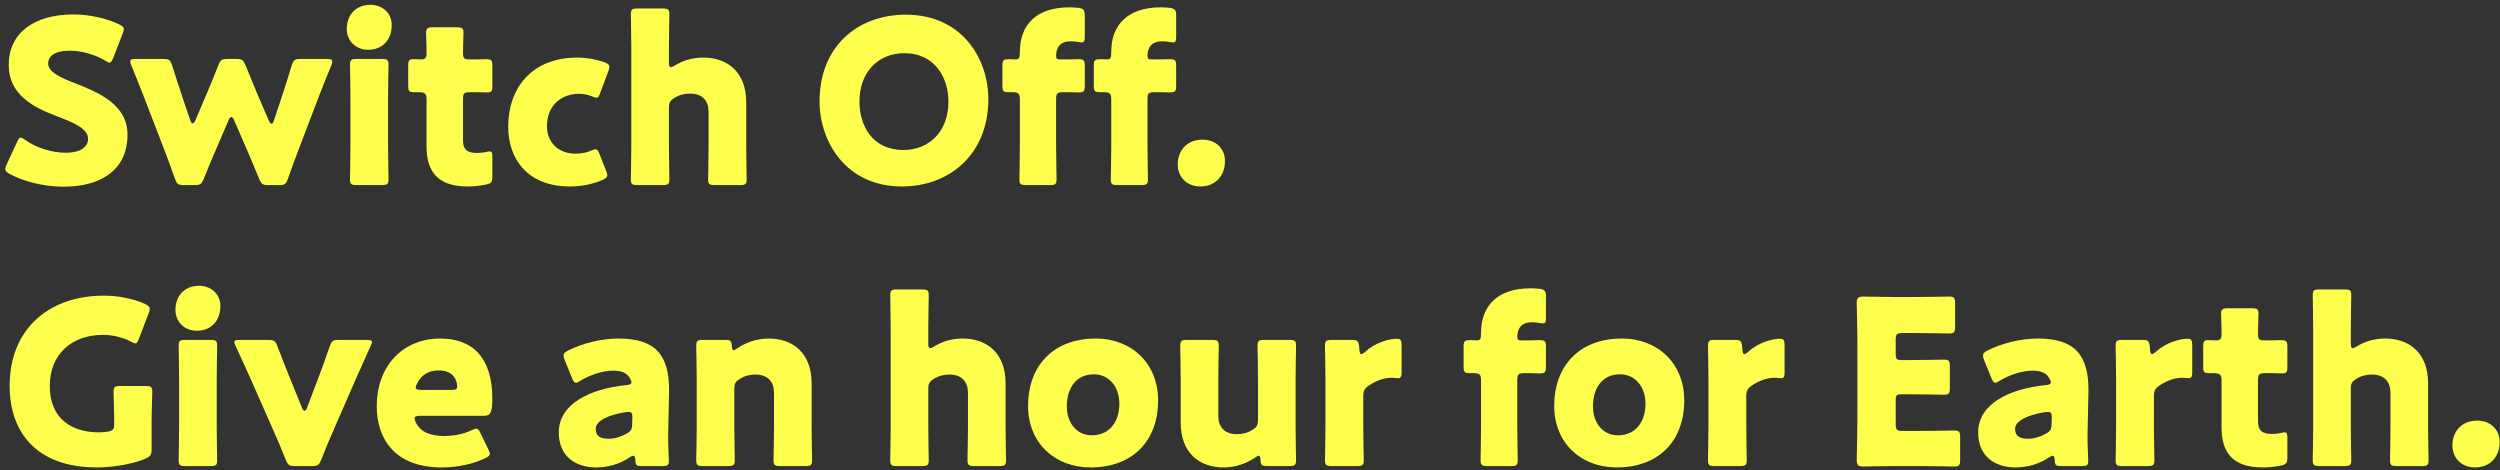
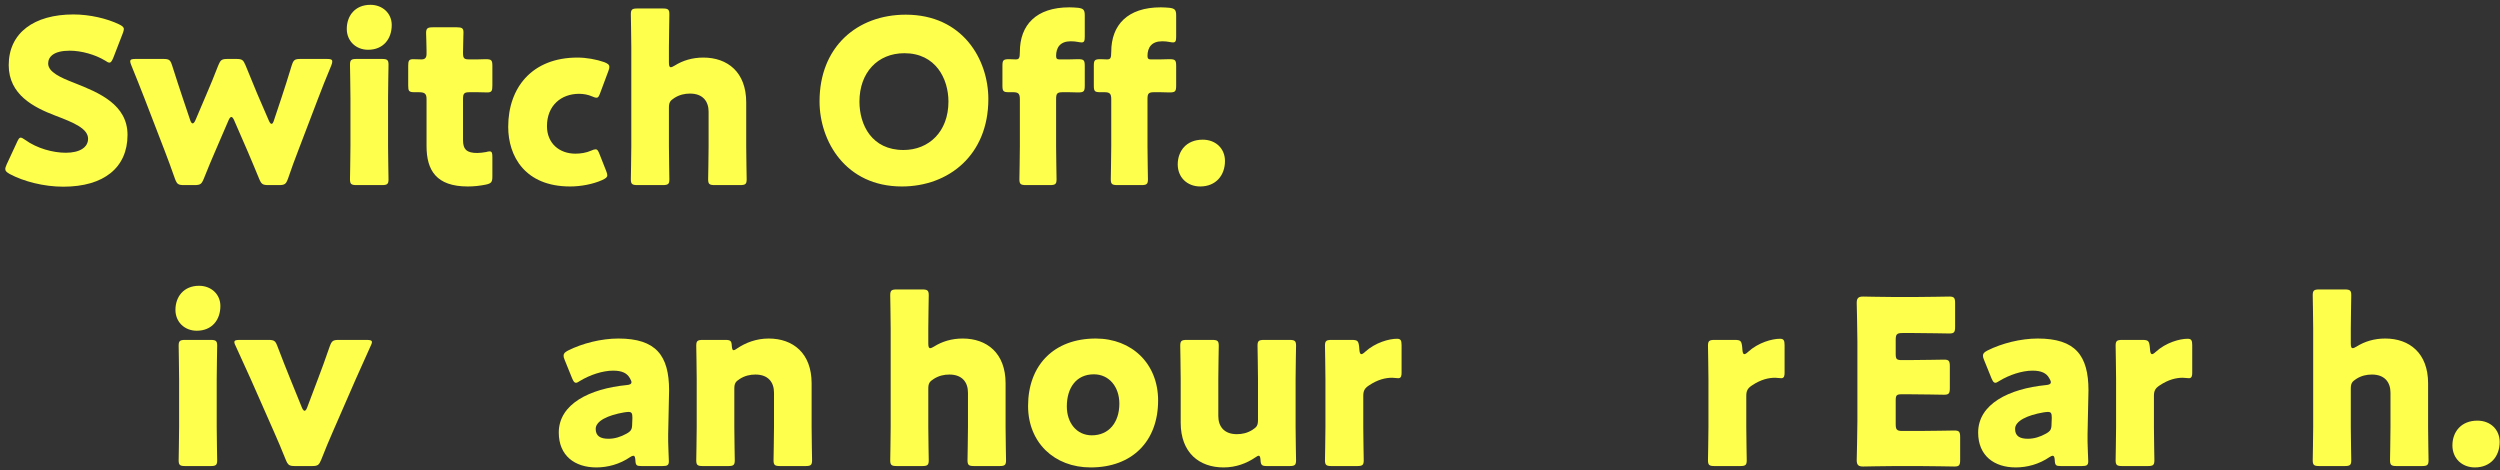
<svg xmlns="http://www.w3.org/2000/svg" width="436" height="82" viewBox="0 0 436 82" fill="none">
  <rect x="0" y="0" width="436" height="82" fill="#333333" stroke="none" />
  <path d="M432.061 73.359C434.301 73.359 435.941 74.879 435.941 77.079C435.941 79.559 434.381 81.519 431.621 81.519C429.381 81.519 427.701 79.959 427.701 77.679C427.701 75.359 429.181 73.359 432.061 73.359Z" fill="#FEFF4C" />
  <path d="M409.98 67.799V74.48C409.98 76.12 410.06 79.999 410.06 80.279C410.06 81.12 409.82 81.279 408.9 81.279H404.5C403.58 81.279 403.34 81.12 403.34 80.279C403.34 79.999 403.42 76.12 403.42 74.48V57.279C403.42 55.639 403.34 51.76 403.34 51.48C403.34 50.639 403.58 50.48 404.5 50.48H408.9C409.82 50.48 410.06 50.639 410.06 51.48C410.06 51.88 409.98 55.679 409.98 57.279V59.88C409.98 60.44 410.06 60.719 410.3 60.719C410.46 60.719 410.66 60.639 410.98 60.44C412.38 59.559 414.06 59.039 415.98 59.039C420.22 59.039 423.46 61.599 423.46 66.84V74.48C423.46 76.12 423.54 79.999 423.54 80.279C423.54 81.12 423.3 81.279 422.38 81.279H417.98C417.06 81.279 416.82 81.12 416.82 80.279C416.82 79.999 416.9 76.12 416.9 74.48V68.48C416.9 66.719 415.94 65.32 413.66 65.32C412.74 65.32 411.82 65.519 410.94 66.079C410.18 66.559 409.98 66.879 409.98 67.799Z" fill="#FEFF4C" />
-   <path d="M398.917 76.4V79.8C398.917 80.76 398.717 81 397.757 81.2C396.757 81.4 395.717 81.52 394.637 81.52C389.157 81.52 387.437 78.72 387.437 74.48V66.28C387.437 65.28 387.077 65.08 385.997 65.08H385.317C384.357 65.08 384.237 64.88 384.237 63.92V60.48C384.237 59.6 384.357 59.32 385.117 59.32C385.477 59.32 386.037 59.36 386.557 59.36C387.117 59.36 387.437 59.12 387.437 58.4V57.76C387.437 56.64 387.357 55.28 387.357 54.76C387.357 53.92 387.637 53.76 388.557 53.76H392.717C393.597 53.76 393.877 53.92 393.877 54.64C393.877 55.16 393.797 57.2 393.797 58.16C393.797 59.2 393.957 59.36 394.957 59.36H396.277C396.717 59.36 397.397 59.32 397.717 59.32C398.757 59.32 398.917 59.48 398.917 60.52V63.92C398.917 64.84 398.797 65.12 398.037 65.12C397.517 65.12 396.797 65.08 396.277 65.08H394.997C393.997 65.08 393.797 65.28 393.797 66.28V73.44C393.797 75.08 394.477 75.68 396.277 75.68C396.797 75.68 397.277 75.6 397.797 75.52C398.077 75.44 398.277 75.4 398.437 75.4C398.837 75.4 398.917 75.68 398.917 76.4Z" fill="#FEFF4C" />
  <path d="M375.645 69.04V74.48C375.645 76.12 375.725 80 375.725 80.28C375.725 81.12 375.485 81.28 374.565 81.28H370.125C369.205 81.28 368.965 81.12 368.965 80.28C368.965 80 369.045 76.12 369.045 74.48V66.08C369.045 64.44 368.965 60.56 368.965 60.28C368.965 59.44 369.205 59.28 370.125 59.28H373.605C374.645 59.28 374.805 59.44 374.925 60.48L374.965 60.96C375.005 61.48 375.085 61.76 375.325 61.76C375.445 61.76 375.685 61.64 375.965 61.36C377.765 59.72 380.165 59.08 381.525 59.08C382.165 59.08 382.325 59.36 382.325 60.2V65C382.325 65.44 382.285 65.96 381.765 65.96C381.485 65.96 380.925 65.88 380.685 65.88C379.565 65.88 378.205 66.16 376.605 67.24C375.885 67.72 375.645 68.16 375.645 69.04Z" fill="#FEFF4C" />
  <path d="M363.069 81.28H359.429C358.549 81.28 358.389 81.16 358.349 80.24C358.309 79.72 358.229 79.48 357.989 79.48C357.869 79.48 357.669 79.56 357.429 79.72C355.629 80.96 353.509 81.52 351.549 81.52C347.789 81.52 344.989 79.48 344.989 75.44C344.989 70.44 350.389 67.8 356.789 67.16C357.389 67.12 357.669 66.96 357.669 66.64C357.669 66.48 357.549 66.24 357.389 65.96C356.909 65.08 356.029 64.64 354.469 64.64C352.629 64.64 350.389 65.4 348.749 66.4C348.389 66.64 348.149 66.76 347.989 66.76C347.709 66.76 347.549 66.52 347.309 65.96L346.029 62.8C345.869 62.44 345.829 62.24 345.829 62.04C345.829 61.64 346.029 61.44 346.629 61.12C349.109 59.88 352.389 59.04 355.389 59.04C361.949 59.04 364.229 62 364.229 68.08L364.069 75.72C364.029 77.24 364.189 79.92 364.189 80.44C364.189 81.12 363.949 81.28 363.069 81.28ZM357.829 72.88C357.829 72.08 357.709 71.84 357.149 71.84C357.029 71.84 356.589 71.88 356.389 71.92C353.589 72.4 351.429 73.4 351.429 74.8C351.429 76.04 352.229 76.52 353.669 76.52C354.709 76.52 355.789 76.2 356.789 75.64C357.589 75.2 357.789 74.88 357.789 73.92L357.829 72.88Z" fill="#FEFF4C" />
  <path d="M331.811 75.16H334.651C336.531 75.16 340.571 75.08 340.851 75.08C341.691 75.08 341.851 75.32 341.851 76.24V80.2C341.851 81.12 341.691 81.36 340.851 81.36C340.571 81.36 336.531 81.28 334.651 81.28H330.571C328.731 81.28 325.211 81.36 324.931 81.36C324.091 81.36 323.811 81.08 323.811 80.24C323.811 79.96 323.931 75.52 323.931 73.4V59.68C323.931 57.56 323.811 53.12 323.811 52.84C323.811 52 324.091 51.72 324.931 51.72C325.211 51.72 328.731 51.8 330.571 51.8H333.771C335.651 51.8 339.691 51.72 339.971 51.72C340.811 51.72 340.971 51.96 340.971 52.88V57C340.971 57.92 340.811 58.16 339.971 58.16C339.691 58.16 335.651 58.08 333.771 58.08H331.811C330.811 58.08 330.611 58.28 330.611 59.28V61.72C330.611 62.64 330.771 62.8 331.691 62.8H332.851C334.731 62.8 338.771 62.72 339.051 62.72C339.891 62.72 340.051 62.96 340.051 63.88V67.68C340.051 68.6 339.891 68.84 339.051 68.84C338.771 68.84 334.731 68.76 332.851 68.76H331.691C330.771 68.76 330.611 68.92 330.611 69.84V73.96C330.611 74.96 330.811 75.16 331.811 75.16Z" fill="#FEFF4C" />
  <path d="M304.552 69.04V74.48C304.552 76.12 304.632 80 304.632 80.28C304.632 81.12 304.392 81.28 303.472 81.28H299.032C298.112 81.28 297.872 81.12 297.872 80.28C297.872 80 297.952 76.12 297.952 74.48V66.08C297.952 64.44 297.872 60.56 297.872 60.28C297.872 59.44 298.112 59.28 299.032 59.28H302.512C303.552 59.28 303.712 59.44 303.832 60.48L303.872 60.96C303.912 61.48 303.992 61.76 304.232 61.76C304.352 61.76 304.592 61.64 304.872 61.36C306.672 59.72 309.072 59.08 310.432 59.08C311.072 59.08 311.232 59.36 311.232 60.2V65C311.232 65.44 311.192 65.96 310.672 65.96C310.392 65.96 309.832 65.88 309.592 65.88C308.472 65.88 307.112 66.16 305.512 67.24C304.792 67.72 304.552 68.16 304.552 69.04Z" fill="#FEFF4C" />
-   <path d="M282.853 59.04C289.173 59.04 293.733 63.44 293.733 69.84C293.733 76.96 289.213 81.52 281.973 81.52C275.613 81.52 271.053 77.16 271.053 70.8C271.053 63.72 275.533 59.04 282.853 59.04ZM282.533 65.28C279.453 65.28 277.813 67.64 277.813 70.88C277.813 73.76 279.533 75.92 282.173 75.92C285.173 75.92 286.973 73.64 286.973 70.4C286.973 67.44 285.173 65.28 282.533 65.28Z" fill="#FEFF4C" />
-   <path d="M264.694 80.28C264.694 81.12 264.454 81.28 263.534 81.28H259.374C258.454 81.28 258.214 81.12 258.214 80.28C258.214 80 258.294 76.12 258.294 74.48V66.28C258.294 65.32 258.014 65.08 257.094 65.08H256.374C255.414 65.08 255.254 64.92 255.254 63.92V60.48C255.254 59.48 255.414 59.32 256.454 59.32C256.854 59.32 257.214 59.36 257.534 59.36C258.134 59.36 258.294 59.2 258.294 58.04C258.294 53.36 261.134 50.28 266.934 50.28C267.414 50.28 267.974 50.32 268.454 50.36C269.374 50.48 269.614 50.72 269.614 51.68V55.36C269.614 56.12 269.534 56.4 269.054 56.4C268.894 56.4 268.694 56.36 268.454 56.32C268.054 56.24 267.654 56.2 267.174 56.2C265.334 56.2 264.614 57.28 264.614 58.76C264.614 59.2 264.774 59.36 265.174 59.36H266.814C267.254 59.36 267.774 59.32 268.414 59.32C269.454 59.32 269.614 59.48 269.614 60.52V63.92C269.614 64.96 269.454 65.12 268.414 65.12C268.054 65.12 267.254 65.08 266.814 65.08H265.814C264.814 65.08 264.614 65.28 264.614 66.28V74.48C264.614 76.12 264.694 79.92 264.694 80.28Z" fill="#FEFF4C" />
  <path d="M237.755 69.04V74.48C237.755 76.12 237.835 80 237.835 80.28C237.835 81.12 237.595 81.28 236.675 81.28H232.235C231.315 81.28 231.075 81.12 231.075 80.28C231.075 80 231.155 76.12 231.155 74.48V66.08C231.155 64.44 231.075 60.56 231.075 60.28C231.075 59.44 231.315 59.28 232.235 59.28H235.715C236.755 59.28 236.915 59.44 237.035 60.48L237.075 60.96C237.115 61.48 237.195 61.76 237.435 61.76C237.555 61.76 237.795 61.64 238.075 61.36C239.875 59.72 242.275 59.08 243.635 59.08C244.275 59.08 244.435 59.36 244.435 60.2V65C244.435 65.44 244.395 65.96 243.875 65.96C243.595 65.96 243.035 65.88 242.795 65.88C241.675 65.88 240.315 66.16 238.715 67.24C237.995 67.72 237.755 68.16 237.755 69.04Z" fill="#FEFF4C" />
  <path d="M224.873 81.28H220.953C220.073 81.28 219.873 81.12 219.833 80.2C219.793 79.68 219.713 79.48 219.513 79.48C219.393 79.48 219.233 79.56 218.953 79.76C217.433 80.8 215.553 81.52 213.393 81.52C209.153 81.52 205.913 78.96 205.913 73.72V66.08C205.913 64.44 205.833 60.56 205.833 60.28C205.833 59.44 206.073 59.28 206.993 59.28H211.393C212.313 59.28 212.553 59.44 212.553 60.28C212.553 60.56 212.473 64.44 212.473 66.08V72.56C212.473 74.32 213.433 75.72 215.713 75.72C216.633 75.72 217.553 75.52 218.433 74.96C219.193 74.48 219.393 74.16 219.393 73.24V66.08C219.393 64.44 219.313 60.56 219.313 60.28C219.313 59.44 219.553 59.28 220.473 59.28H224.873C225.793 59.28 226.033 59.44 226.033 60.28C226.033 60.56 225.953 64.44 225.953 66.08V74.48C225.953 76.12 226.033 80 226.033 80.28C226.033 81.12 225.793 81.28 224.873 81.28Z" fill="#FEFF4C" />
  <path d="M191.095 59.04C197.415 59.04 201.975 63.44 201.975 69.84C201.975 76.96 197.455 81.52 190.215 81.52C183.855 81.52 179.295 77.16 179.295 70.8C179.295 63.72 183.775 59.04 191.095 59.04ZM190.775 65.28C187.695 65.28 186.055 67.64 186.055 70.88C186.055 73.76 187.775 75.92 190.415 75.92C193.415 75.92 195.215 73.64 195.215 70.4C195.215 67.44 193.415 65.28 190.775 65.28Z" fill="#FEFF4C" />
  <path d="M161.894 67.799V74.48C161.894 76.12 161.974 79.999 161.974 80.279C161.974 81.12 161.734 81.279 160.814 81.279H156.414C155.494 81.279 155.254 81.12 155.254 80.279C155.254 79.999 155.334 76.12 155.334 74.48V57.279C155.334 55.639 155.254 51.76 155.254 51.48C155.254 50.639 155.494 50.48 156.414 50.48H160.814C161.734 50.48 161.974 50.639 161.974 51.48C161.974 51.88 161.894 55.679 161.894 57.279V59.88C161.894 60.44 161.974 60.719 162.214 60.719C162.374 60.719 162.574 60.639 162.894 60.44C164.294 59.559 165.974 59.039 167.894 59.039C172.134 59.039 175.374 61.599 175.374 66.84V74.48C175.374 76.12 175.454 79.999 175.454 80.279C175.454 81.12 175.214 81.279 174.294 81.279H169.894C168.974 81.279 168.734 81.12 168.734 80.279C168.734 79.999 168.814 76.12 168.814 74.48V68.48C168.814 66.719 167.854 65.32 165.574 65.32C164.654 65.32 163.734 65.519 162.854 66.079C162.094 66.559 161.894 66.879 161.894 67.799Z" fill="#FEFF4C" />
  <path d="M128.066 67.8V74.48C128.066 76.12 128.146 80 128.146 80.28C128.146 81.12 127.906 81.28 126.986 81.28H122.586C121.666 81.28 121.426 81.12 121.426 80.28C121.426 80 121.506 76.12 121.506 74.48V66.08C121.506 64.44 121.426 60.56 121.426 60.28C121.426 59.44 121.666 59.28 122.586 59.28H126.506C127.386 59.28 127.586 59.44 127.626 60.32C127.666 60.84 127.746 61.08 127.946 61.08C128.066 61.08 128.226 61 128.506 60.8C130.026 59.76 131.906 59.04 134.066 59.04C138.306 59.04 141.546 61.6 141.546 66.84V74.48C141.546 76.12 141.626 80 141.626 80.28C141.626 81.12 141.386 81.28 140.466 81.28H136.066C135.146 81.28 134.906 81.12 134.906 80.28C134.906 80 134.986 76.12 134.986 74.48V68.48C134.986 66.72 134.026 65.32 131.746 65.32C130.826 65.32 129.906 65.52 129.026 66.08C128.266 66.56 128.066 66.88 128.066 67.8Z" fill="#FEFF4C" />
  <path d="M115.53 81.28H111.89C111.01 81.28 110.85 81.16 110.81 80.24C110.77 79.72 110.69 79.48 110.45 79.48C110.33 79.48 110.13 79.56 109.89 79.72C108.09 80.96 105.97 81.52 104.01 81.52C100.25 81.52 97.45 79.48 97.45 75.44C97.45 70.44 102.85 67.8 109.25 67.16C109.85 67.12 110.13 66.96 110.13 66.64C110.13 66.48 110.01 66.24 109.85 65.96C109.37 65.08 108.49 64.64 106.93 64.64C105.09 64.64 102.85 65.4 101.21 66.4C100.85 66.64 100.61 66.76 100.45 66.76C100.17 66.76 100.01 66.52 99.77 65.96L98.49 62.8C98.33 62.44 98.29 62.24 98.29 62.04C98.29 61.64 98.49 61.44 99.09 61.12C101.57 59.88 104.85 59.04 107.85 59.04C114.41 59.04 116.69 62 116.69 68.08L116.53 75.72C116.49 77.24 116.65 79.92 116.65 80.44C116.65 81.12 116.41 81.28 115.53 81.28ZM110.29 72.88C110.29 72.08 110.17 71.84 109.61 71.84C109.49 71.84 109.05 71.88 108.85 71.92C106.05 72.4 103.89 73.4 103.89 74.8C103.89 76.04 104.69 76.52 106.13 76.52C107.17 76.52 108.25 76.2 109.25 75.64C110.05 75.2 110.25 74.88 110.25 73.92L110.29 72.88Z" fill="#FEFF4C" />
-   <path d="M83.822 75.6L85.142 78.32C85.302 78.64 85.422 78.92 85.422 79.12C85.422 79.44 85.182 79.64 84.622 79.92C82.662 80.84 80.022 81.52 77.062 81.52C68.902 81.52 65.702 76.6 65.702 70.8C65.702 64.08 70.022 59.04 76.822 59.04C82.382 59.04 85.862 62.36 85.862 69.48C85.862 72.2 85.462 72.52 84.262 72.52H73.222C72.582 72.52 72.302 72.64 72.302 72.96C72.302 73.16 72.382 73.36 72.502 73.64C73.302 75.28 74.902 76.04 77.462 76.04C79.222 76.04 80.902 75.68 82.222 75.04C82.582 74.88 82.862 74.76 83.062 74.76C83.382 74.76 83.542 75 83.822 75.6ZM78.742 68C79.462 68 79.742 67.88 79.742 67.4C79.742 67.24 79.742 67.08 79.662 66.8C79.262 65.12 77.982 64.6 76.502 64.6C74.782 64.6 73.502 65.36 72.742 66.88C72.582 67.2 72.502 67.4 72.502 67.6C72.502 67.88 72.782 68 73.422 68H78.742Z" fill="#FEFF4C" />
  <path d="M62.028 66.16L58.068 75.24C57.348 76.92 56.748 78.28 56.028 80.16C55.628 81.12 55.428 81.28 54.388 81.28H51.468C50.428 81.28 50.228 81.12 49.828 80.16C49.068 78.28 48.468 76.84 47.788 75.32L43.748 66.16C43.028 64.56 42.268 62.88 41.108 60.36C40.948 60.04 40.868 59.84 40.868 59.68C40.868 59.36 41.148 59.28 41.788 59.28H46.788C47.828 59.28 48.028 59.44 48.388 60.4C49.268 62.68 49.948 64.44 50.588 66L52.668 71.12C52.828 71.48 52.988 71.64 53.108 71.64C53.268 71.64 53.428 71.44 53.548 71.12L55.468 66.04C56.068 64.48 56.708 62.72 57.508 60.4C57.868 59.44 58.068 59.28 59.108 59.28H63.948C64.588 59.28 64.868 59.36 64.868 59.68C64.868 59.84 64.788 60.04 64.628 60.36C63.508 62.88 62.748 64.56 62.028 66.16Z" fill="#FEFF4C" />
  <path d="M34.716 49.84C36.836 49.84 38.436 51.32 38.436 53.36C38.436 55.8 36.956 57.68 34.316 57.68C32.196 57.68 30.596 56.16 30.596 54.04C30.596 51.76 32.036 49.84 34.716 49.84ZM36.716 81.28H32.316C31.396 81.28 31.156 81.12 31.156 80.28C31.156 80 31.236 76.12 31.236 74.48V66.08C31.236 64.44 31.156 60.56 31.156 60.28C31.156 59.44 31.396 59.28 32.316 59.28H36.716C37.636 59.28 37.876 59.44 37.876 60.28C37.876 60.56 37.796 64.44 37.796 66.08V74.48C37.796 76.12 37.876 80 37.876 80.28C37.876 81.12 37.636 81.28 36.716 81.28Z" fill="#FEFF4C" />
-   <path d="M26.44 73.32V78.36C26.44 79.32 26.24 79.6 25.36 80C23.32 80.84 20.04 81.52 16.92 81.52C6.16 81.52 1.68 75.16 1.68 67.32C1.68 57.04 8.88 51.56 18.12 51.56C20.8 51.56 23.44 52.16 25.28 53C25.84 53.28 26.12 53.52 26.12 53.88C26.12 54.08 26.04 54.32 25.92 54.64L24.24 59.04C24.04 59.6 23.88 59.88 23.6 59.88C23.4 59.88 23.16 59.76 22.8 59.56C21.52 58.88 19.72 58.4 18 58.4C12.52 58.4 8.68 61.76 8.68 67.32C8.68 73.08 12.56 75.4 17.24 75.4C17.76 75.4 18.28 75.36 18.76 75.28C19.72 75.12 19.92 74.88 19.92 73.92V73.32C19.92 71.72 19.8 68.6 19.8 68.32C19.8 67.48 20.04 67.32 20.96 67.32H25.4C26.32 67.32 26.56 67.48 26.56 68.32C26.56 68.6 26.44 71.72 26.44 73.32Z" fill="#FEFF4C" />
  <path d="M209.756 24.359C211.996 24.359 213.636 25.879 213.636 28.079C213.636 30.559 212.076 32.519 209.316 32.519C207.076 32.519 205.396 30.959 205.396 28.679C205.396 26.359 206.876 24.359 209.756 24.359Z" fill="#FEFF4C" />
  <path d="M200.202 31.28C200.202 32.12 199.962 32.28 199.042 32.28H194.882C193.962 32.28 193.722 32.12 193.722 31.28C193.722 31 193.802 27.12 193.802 25.48V17.28C193.802 16.32 193.522 16.08 192.602 16.08H191.882C190.922 16.08 190.762 15.92 190.762 14.92V11.48C190.762 10.48 190.922 10.32 191.962 10.32C192.362 10.32 192.722 10.36 193.042 10.36C193.642 10.36 193.802 10.2 193.802 9.04C193.802 4.36 196.642 1.28 202.442 1.28C202.922 1.28 203.482 1.32 203.962 1.36C204.882 1.48 205.122 1.72 205.122 2.68V6.36C205.122 7.12 205.042 7.4 204.562 7.4C204.402 7.4 204.202 7.36 203.962 7.32C203.562 7.24 203.162 7.2 202.682 7.2C200.842 7.2 200.122 8.28 200.122 9.76C200.122 10.2 200.282 10.36 200.682 10.36H202.322C202.762 10.36 203.282 10.32 203.922 10.32C204.962 10.32 205.122 10.48 205.122 11.52V14.92C205.122 15.96 204.962 16.12 203.922 16.12C203.562 16.12 202.762 16.08 202.322 16.08H201.322C200.322 16.08 200.122 16.28 200.122 17.28V25.48C200.122 27.12 200.202 30.92 200.202 31.28Z" fill="#FEFF4C" />
  <path d="M184.264 31.28C184.264 32.12 184.024 32.28 183.104 32.28H178.944C178.024 32.28 177.784 32.12 177.784 31.28C177.784 31 177.864 27.12 177.864 25.48V17.28C177.864 16.32 177.584 16.08 176.664 16.08H175.944C174.984 16.08 174.824 15.92 174.824 14.92V11.48C174.824 10.48 174.984 10.32 176.024 10.32C176.424 10.32 176.784 10.36 177.104 10.36C177.704 10.36 177.864 10.2 177.864 9.04C177.864 4.36 180.704 1.28 186.504 1.28C186.984 1.28 187.544 1.32 188.024 1.36C188.944 1.48 189.184 1.72 189.184 2.68V6.36C189.184 7.12 189.104 7.4 188.624 7.4C188.464 7.4 188.264 7.36 188.024 7.32C187.624 7.24 187.224 7.2 186.744 7.2C184.904 7.2 184.184 8.28 184.184 9.76C184.184 10.2 184.344 10.36 184.744 10.36H186.384C186.824 10.36 187.344 10.32 187.984 10.32C189.024 10.32 189.184 10.48 189.184 11.52V14.92C189.184 15.96 189.024 16.12 187.984 16.12C187.624 16.12 186.824 16.08 186.384 16.08H185.384C184.384 16.08 184.184 16.28 184.184 17.28V25.48C184.184 27.12 184.264 30.92 184.264 31.28Z" fill="#FEFF4C" />
  <path d="M157.968 2.56C167.888 2.56 172.368 10.36 172.368 17.28C172.368 27.04 165.448 32.52 157.288 32.52C147.488 32.52 142.928 24.64 142.928 17.68C142.928 8.16 149.488 2.56 157.968 2.56ZM157.728 9.28C153.048 9.28 149.888 12.68 149.888 17.72C149.888 21.8 152.048 26.16 157.568 26.16C162.008 26.16 165.408 22.96 165.408 17.72C165.408 13.76 163.208 9.28 157.728 9.28Z" fill="#FEFF4C" />
  <path d="M116.66 18.799V25.48C116.66 27.119 116.74 31 116.74 31.279C116.74 32.12 116.5 32.279 115.58 32.279H111.18C110.26 32.279 110.02 32.12 110.02 31.279C110.02 31 110.1 27.119 110.1 25.48V8.279C110.1 6.639 110.02 2.759 110.02 2.479C110.02 1.639 110.26 1.479 111.18 1.479H115.58C116.5 1.479 116.74 1.639 116.74 2.479C116.74 2.879 116.66 6.679 116.66 8.279V10.88C116.66 11.44 116.74 11.72 116.98 11.72C117.14 11.72 117.34 11.639 117.66 11.44C119.06 10.559 120.74 10.04 122.66 10.04C126.9 10.04 130.14 12.6 130.14 17.84V25.48C130.14 27.119 130.22 31 130.22 31.279C130.22 32.12 129.98 32.279 129.06 32.279H124.66C123.74 32.279 123.5 32.12 123.5 31.279C123.5 31 123.58 27.119 123.58 25.48V19.48C123.58 17.72 122.62 16.32 120.34 16.32C119.42 16.32 118.5 16.52 117.62 17.079C116.86 17.559 116.66 17.88 116.66 18.799Z" fill="#FEFF4C" />
  <path d="M105.711 29.8C105.831 30.12 105.911 30.36 105.911 30.56C105.911 30.92 105.631 31.12 105.031 31.4C103.431 32.12 101.311 32.52 99.431 32.52C91.551 32.52 88.631 27.24 88.631 22.12C88.631 15.28 92.791 10.04 100.711 10.04C102.271 10.04 104.031 10.36 105.391 10.84C105.991 11.08 106.271 11.28 106.271 11.68C106.271 11.84 106.231 12.08 106.111 12.36L104.711 16.12C104.471 16.76 104.351 17.04 104.031 17.04C103.831 17.04 103.591 16.96 103.231 16.8C102.591 16.52 101.791 16.36 100.991 16.36C97.871 16.36 95.391 18.4 95.391 22C95.391 24.96 97.511 26.8 100.351 26.8C101.271 26.8 102.271 26.64 103.071 26.28C103.431 26.12 103.671 26.04 103.871 26.04C104.191 26.04 104.351 26.32 104.591 26.96L105.711 29.8Z" fill="#FEFF4C" />
  <path d="M85.87 27.4V30.8C85.87 31.76 85.67 32 84.71 32.2C83.71 32.4 82.67 32.52 81.59 32.52C76.11 32.52 74.39 29.72 74.39 25.48V17.28C74.39 16.28 74.03 16.08 72.95 16.08H72.27C71.31 16.08 71.19 15.88 71.19 14.92V11.48C71.19 10.6 71.31 10.32 72.07 10.32C72.43 10.32 72.99 10.36 73.51 10.36C74.07 10.36 74.39 10.12 74.39 9.4V8.76C74.39 7.64 74.31 6.28 74.31 5.76C74.31 4.92 74.59 4.76 75.51 4.76H79.67C80.55 4.76 80.83 4.92 80.83 5.64C80.83 6.16 80.75 8.2 80.75 9.16C80.75 10.2 80.91 10.36 81.91 10.36H83.23C83.67 10.36 84.35 10.32 84.67 10.32C85.71 10.32 85.87 10.48 85.87 11.52V14.92C85.87 15.84 85.75 16.12 84.99 16.12C84.47 16.12 83.75 16.08 83.23 16.08H81.95C80.95 16.08 80.75 16.28 80.75 17.28V24.44C80.75 26.08 81.43 26.68 83.23 26.68C83.75 26.68 84.23 26.6 84.75 26.52C85.03 26.44 85.23 26.4 85.39 26.4C85.79 26.4 85.87 26.68 85.87 27.4Z" fill="#FEFF4C" />
  <path d="M64.599 0.84C66.719 0.84 68.319 2.32 68.319 4.36C68.319 6.8 66.838 8.68 64.198 8.68C62.078 8.68 60.478 7.16 60.478 5.04C60.478 2.76 61.919 0.84 64.599 0.84ZM66.599 32.28H62.199C61.279 32.28 61.038 32.12 61.038 31.28C61.038 31 61.118 27.12 61.118 25.48V17.08C61.118 15.44 61.038 11.56 61.038 11.28C61.038 10.44 61.279 10.28 62.199 10.28H66.599C67.519 10.28 67.758 10.44 67.758 11.28C67.758 11.56 67.678 15.44 67.678 17.08V25.48C67.678 27.12 67.758 31 67.758 31.28C67.758 32.12 67.519 32.28 66.599 32.28Z" fill="#FEFF4C" />
  <path d="M39.866 20.96L37.506 26.44C36.906 27.84 36.266 29.32 35.546 31.16C35.146 32.12 34.946 32.28 33.906 32.28H32.106C31.066 32.28 30.866 32.12 30.506 31.16C29.866 29.28 29.266 27.76 28.746 26.36L25.186 17.12C24.506 15.4 23.906 13.84 22.906 11.4C22.786 11.08 22.706 10.88 22.706 10.72C22.706 10.36 22.986 10.28 23.626 10.28H28.466C29.506 10.28 29.706 10.44 30.026 11.44C30.786 13.84 31.306 15.4 31.866 17.08L33.186 21C33.306 21.36 33.466 21.52 33.586 21.52C33.746 21.52 33.906 21.36 34.066 21L36.026 16.4C36.706 14.8 37.266 13.48 38.066 11.4C38.466 10.44 38.666 10.28 39.706 10.28H41.186C42.226 10.28 42.426 10.44 42.826 11.4C43.666 13.48 44.226 14.8 44.866 16.36L46.906 21.08C47.066 21.44 47.226 21.6 47.346 21.6C47.506 21.6 47.626 21.44 47.746 21.08L49.066 17.12C49.666 15.32 50.146 13.8 50.866 11.44C51.186 10.44 51.386 10.28 52.426 10.28H57.026C57.666 10.28 57.946 10.36 57.946 10.72C57.946 10.88 57.906 11.12 57.786 11.4C56.786 13.8 56.146 15.4 55.466 17.2L51.986 26.32C51.386 27.88 50.866 29.28 50.226 31.16C49.866 32.12 49.666 32.28 48.626 32.28H46.826C45.786 32.28 45.586 32.12 45.186 31.16C44.426 29.32 43.866 27.96 43.226 26.48L40.826 20.96C40.666 20.6 40.506 20.4 40.346 20.4C40.186 20.4 40.026 20.6 39.866 20.96Z" fill="#FEFF4C" />
  <path d="M13 14.479C17.28 16.16 22.24 18.239 22.24 23.52C22.24 29.2 18.16 32.559 11.04 32.559C7.64 32.559 4.12 31.64 1.72 30.36C1.16 30.04 0.92 29.84 0.92 29.48C0.92 29.279 1 29.04 1.16 28.68L2.96 24.799C3.2 24.279 3.36 24 3.6 24C3.8 24 4.04 24.16 4.4 24.399C6.44 25.88 9.24 26.64 11.48 26.64C13.88 26.64 15.36 25.72 15.36 24.2C15.36 22.439 12.92 21.399 9.64 20.16C5.88 18.72 1.52 16.52 1.52 11.36C1.52 5.72 5.96 2.52 12.8 2.52C15.68 2.52 18.68 3.24 20.76 4.24C21.32 4.52 21.6 4.72 21.6 5.08C21.6 5.28 21.52 5.52 21.4 5.84L19.76 10.079C19.52 10.639 19.36 10.919 19.08 10.919C18.88 10.919 18.68 10.8 18.32 10.559C16.6 9.52 14.2 8.84 12.16 8.84C9.4 8.84 8.4 9.88 8.4 11.079C8.4 12.559 10.52 13.52 13 14.479Z" fill="#FEFF4C" />
</svg>